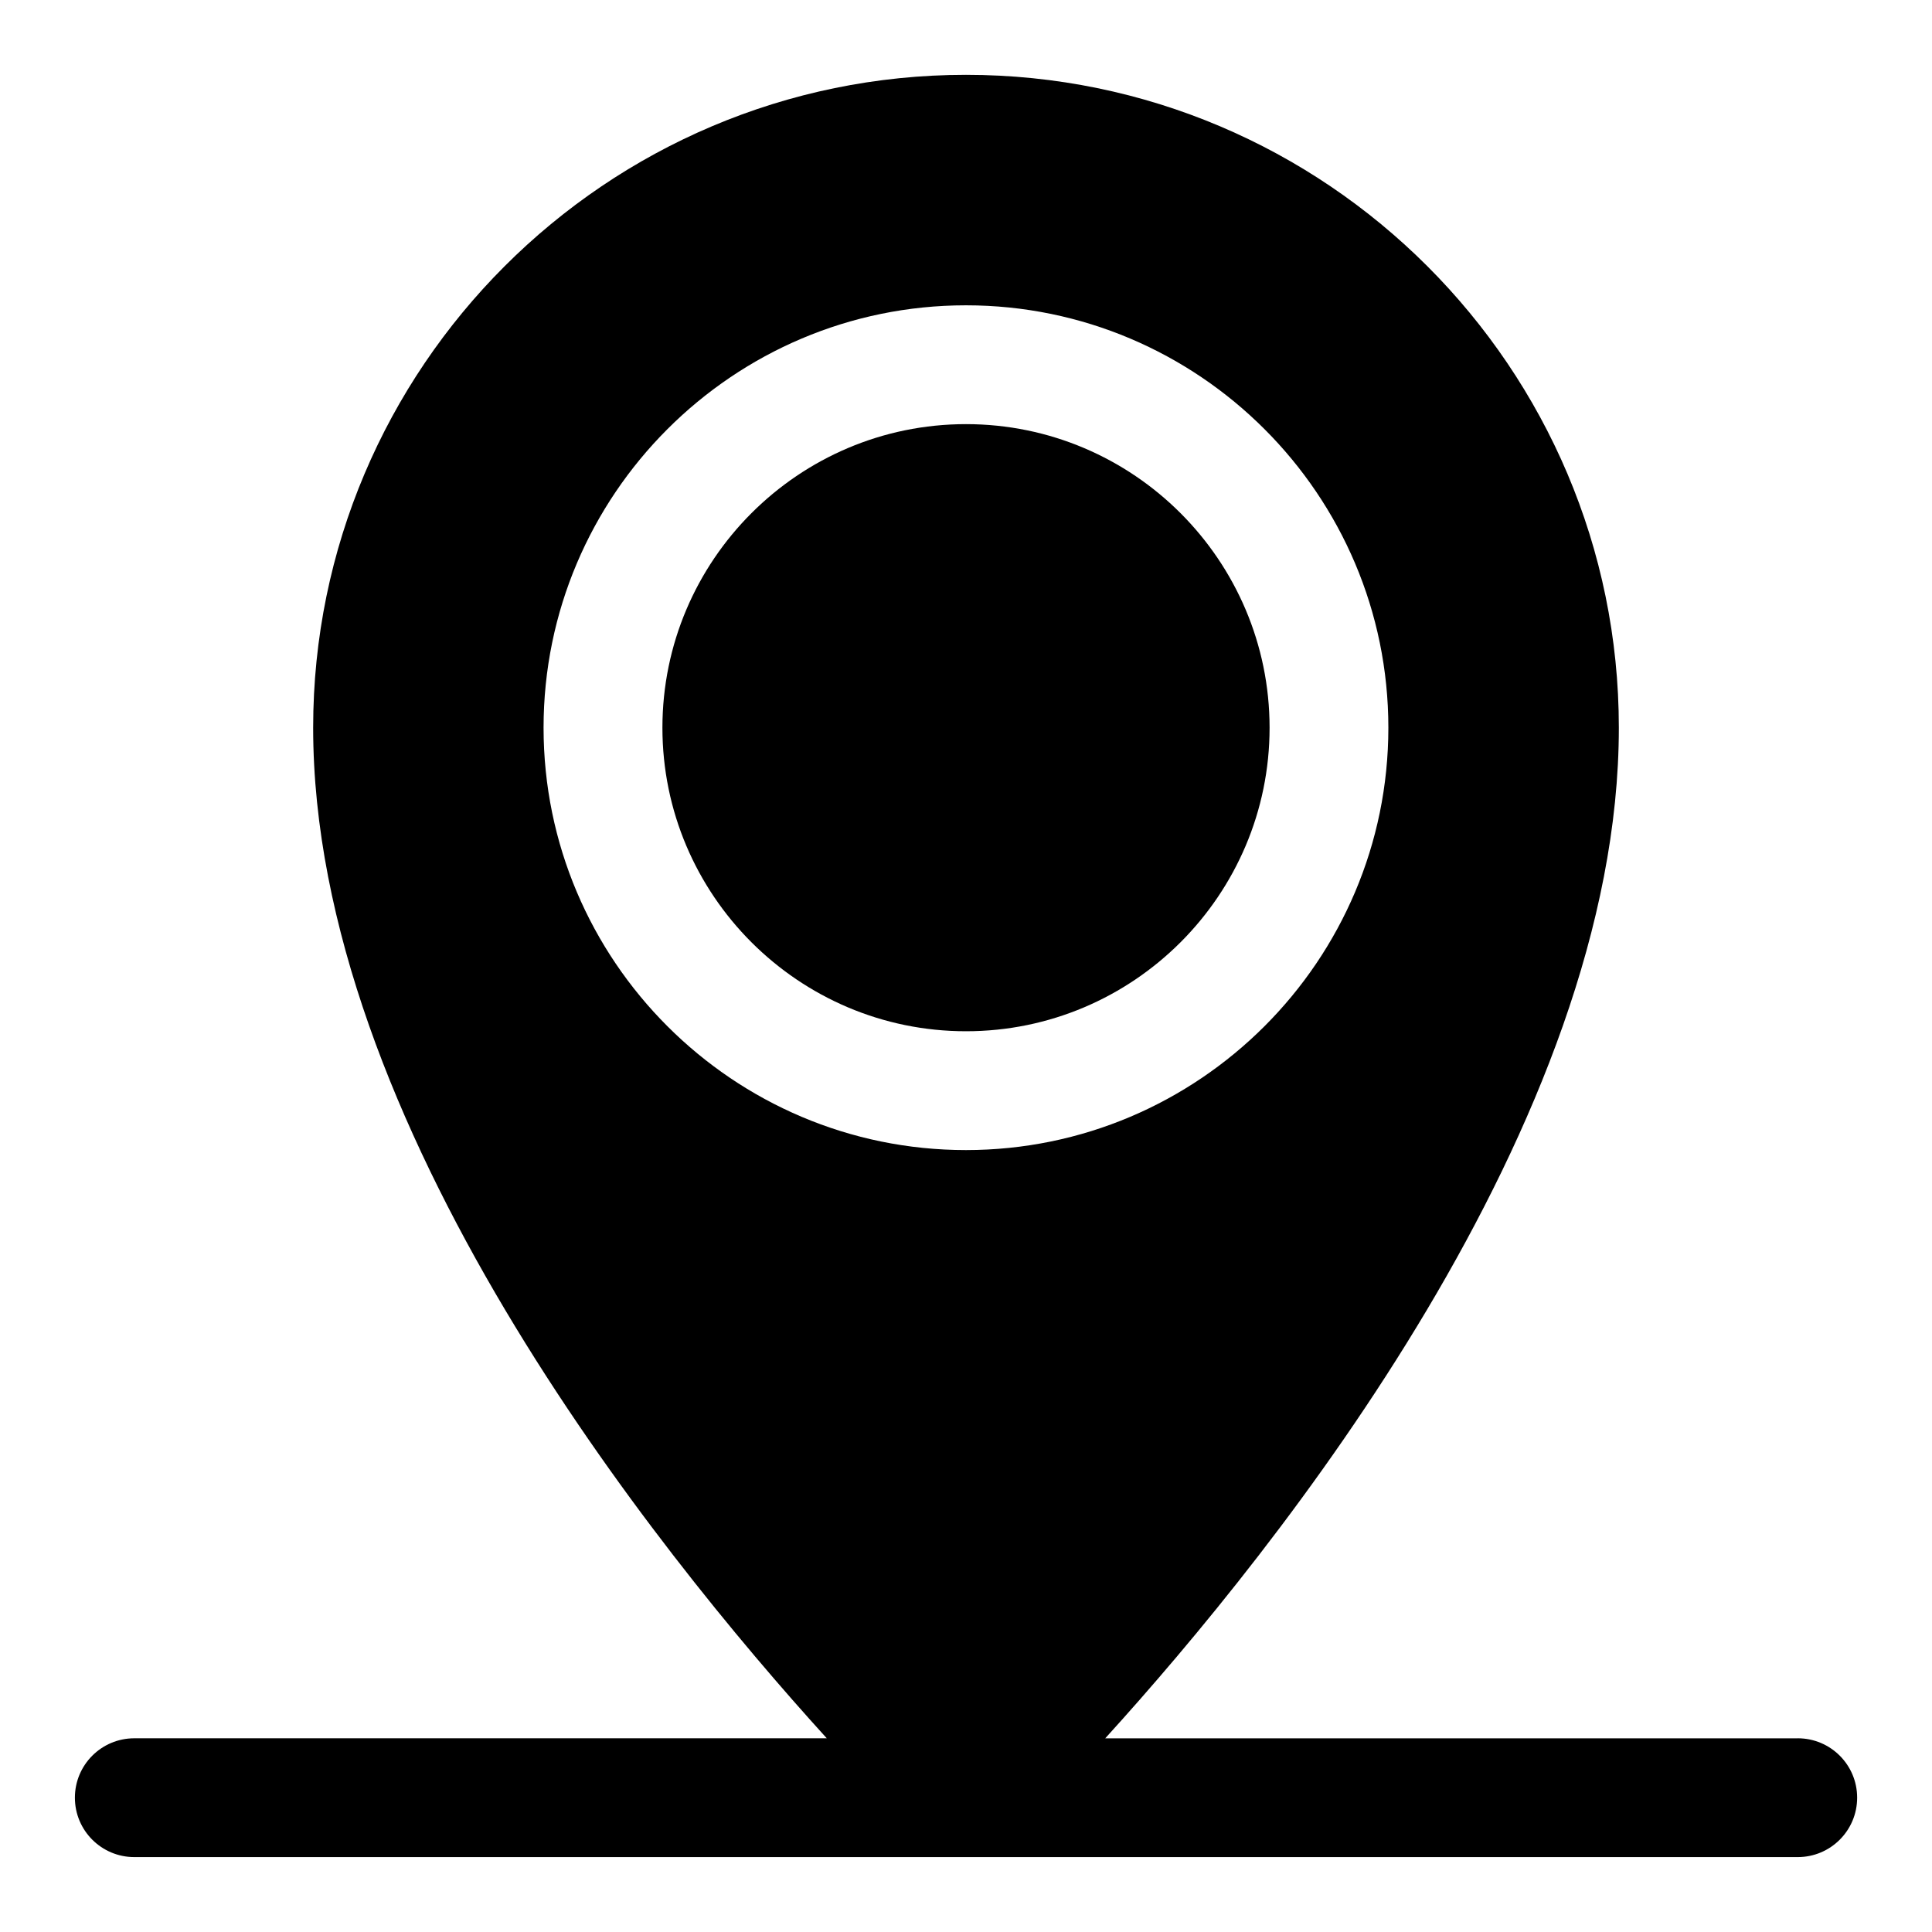
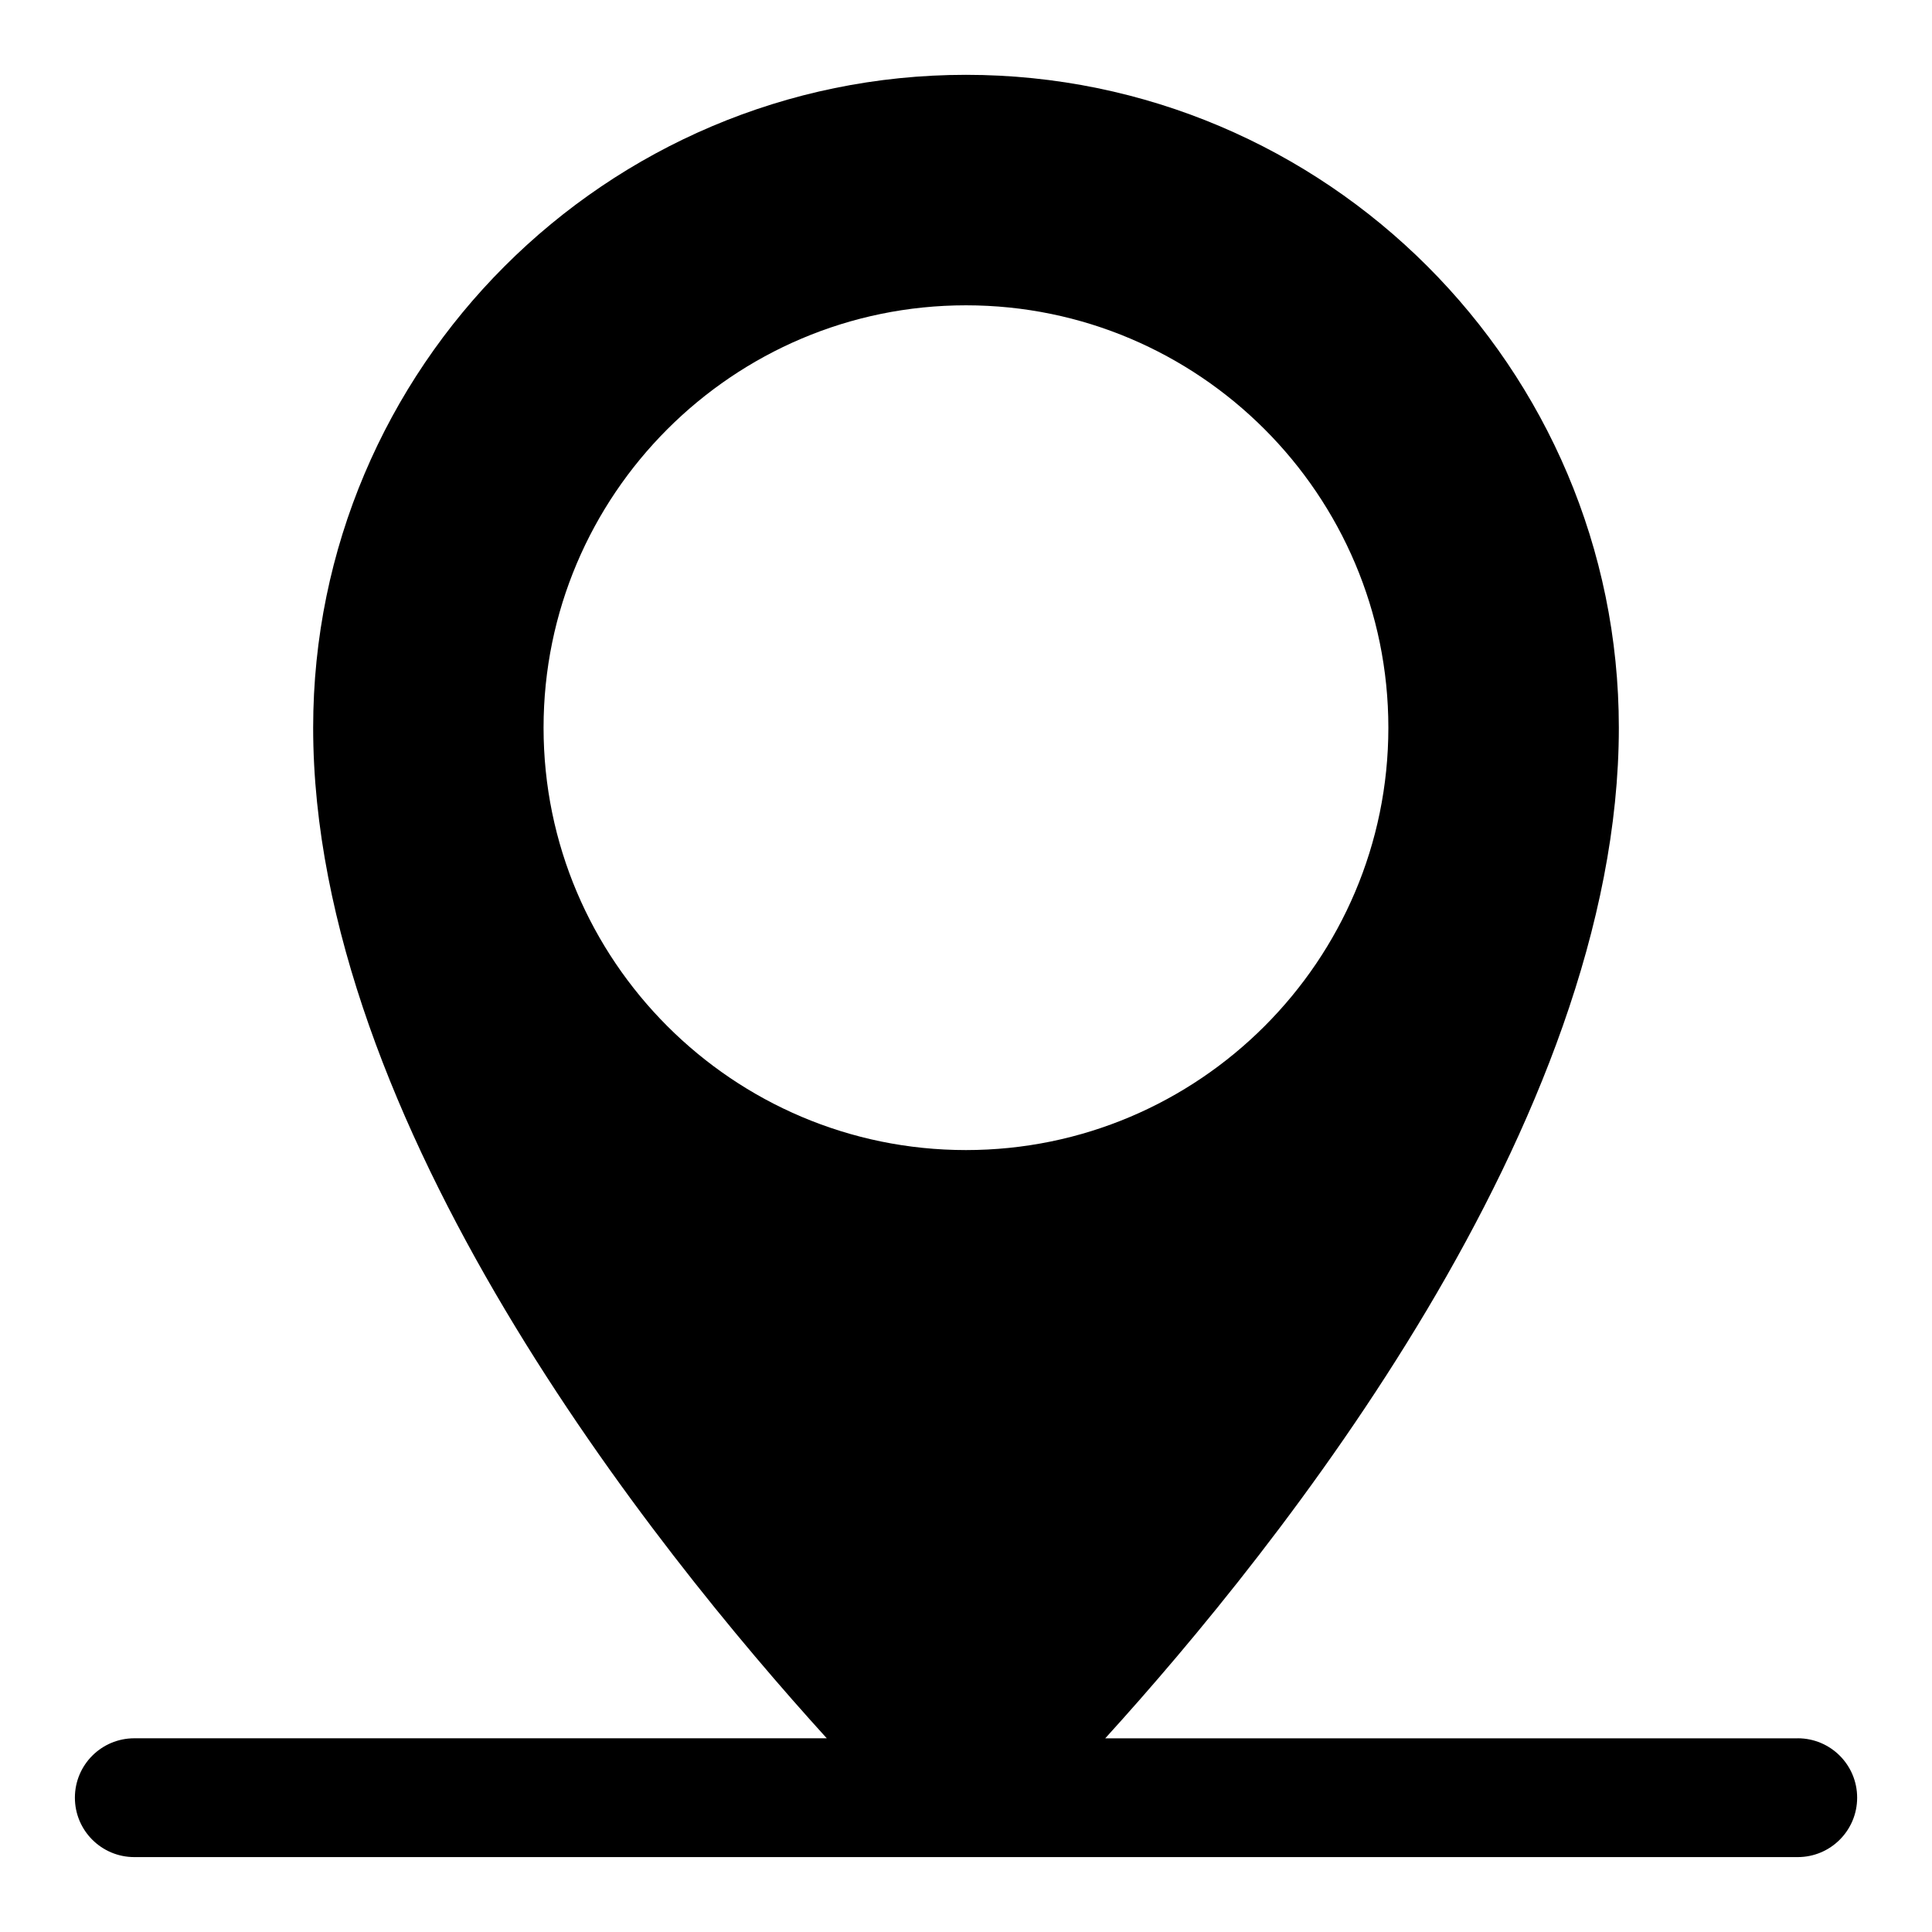
<svg xmlns="http://www.w3.org/2000/svg" fill="#000000" width="800px" height="800px" version="1.1" viewBox="144 144 512 512">
  <g>
-     <path d="m400 256.4c-44.352 0-80.453 36.102-80.453 80.453 0 44.352 36.086 80.438 80.453 80.438s80.453-36.086 80.453-80.438c-0.004-44.352-36.105-80.453-80.453-80.453z" />
    <path d="m620.41 604.67h-183.51c45.91-50.508 136.11-163.09 136.11-267.82 0.004-95.395-77.602-173.02-173.01-173.02-95.41 0-173.01 77.621-173.01 173.01 0 104.73 90.215 217.3 136.11 267.82l-183.51 0.004c-8.691 0-15.742 7.039-15.742 15.742 0 8.707 7.055 15.742 15.742 15.742h440.83c8.691 0 15.742-7.039 15.742-15.742 0.004-8.707-7.051-15.742-15.742-15.742zm-332.36-267.82c0-61.73 50.207-111.94 111.94-111.94 61.73 0 111.94 50.207 111.94 111.94 0 61.715-50.207 111.93-111.94 111.93s-111.94-50.207-111.94-111.93z" />
  </g>
</svg>